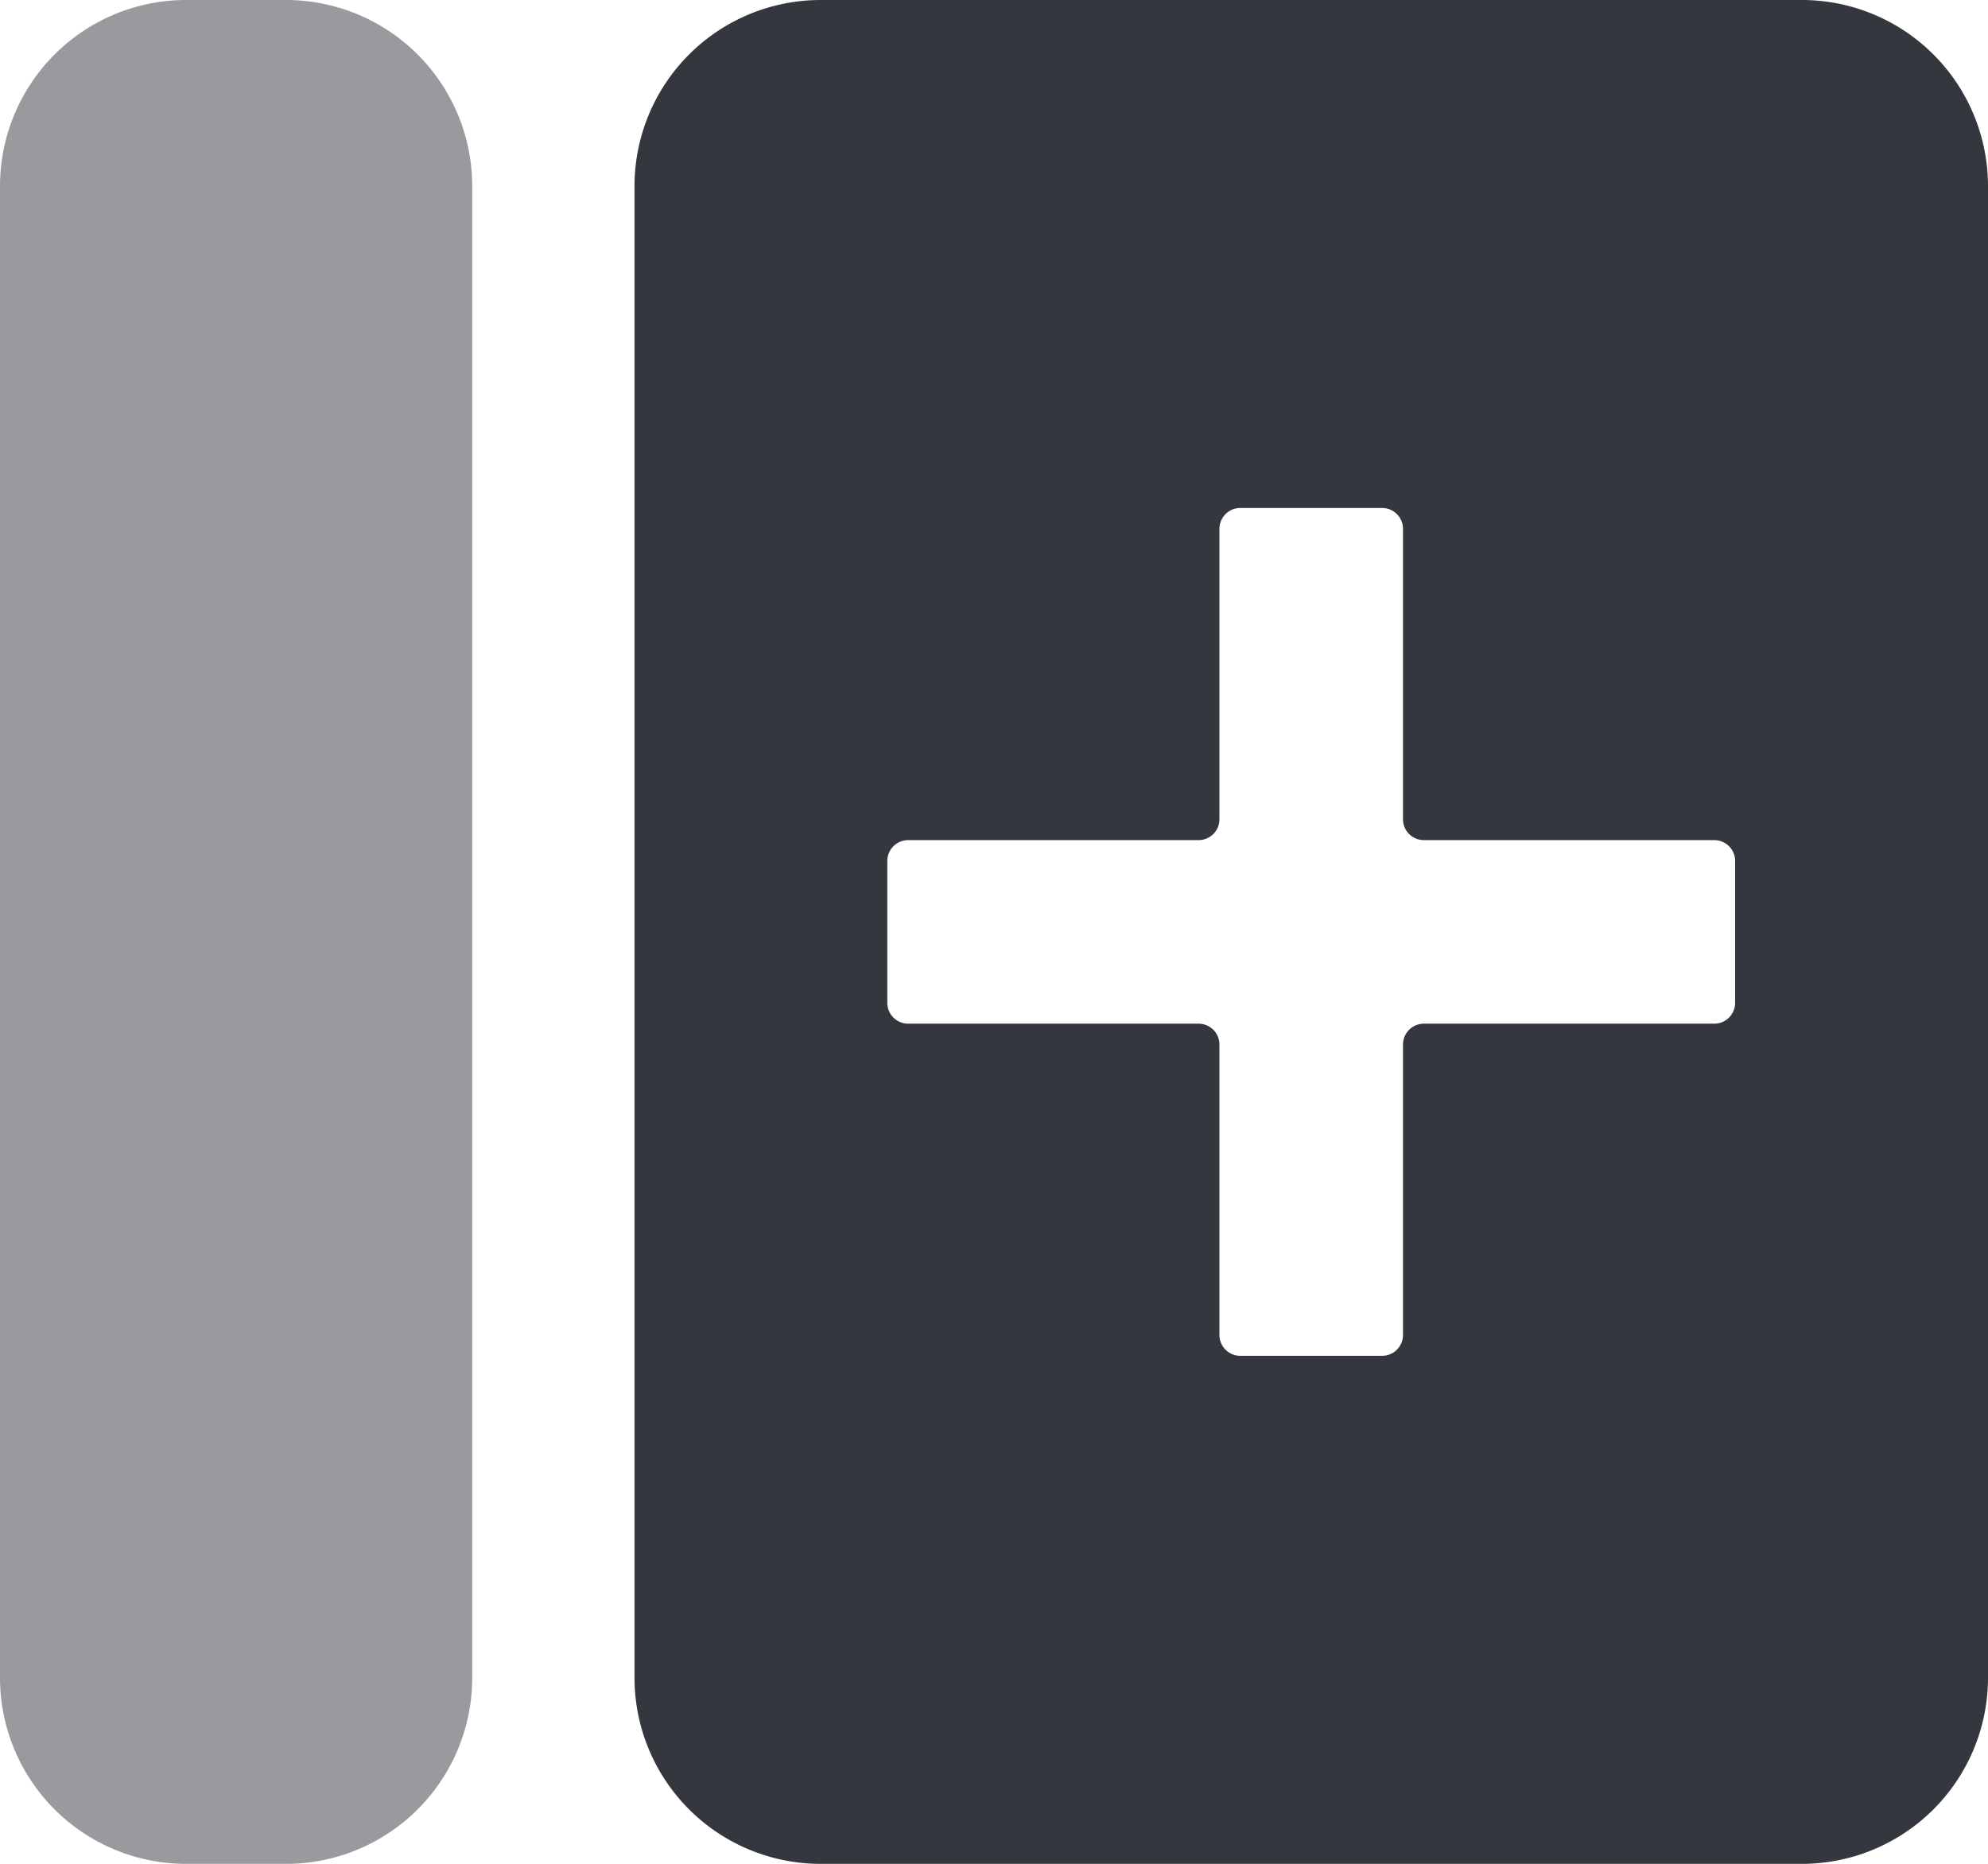
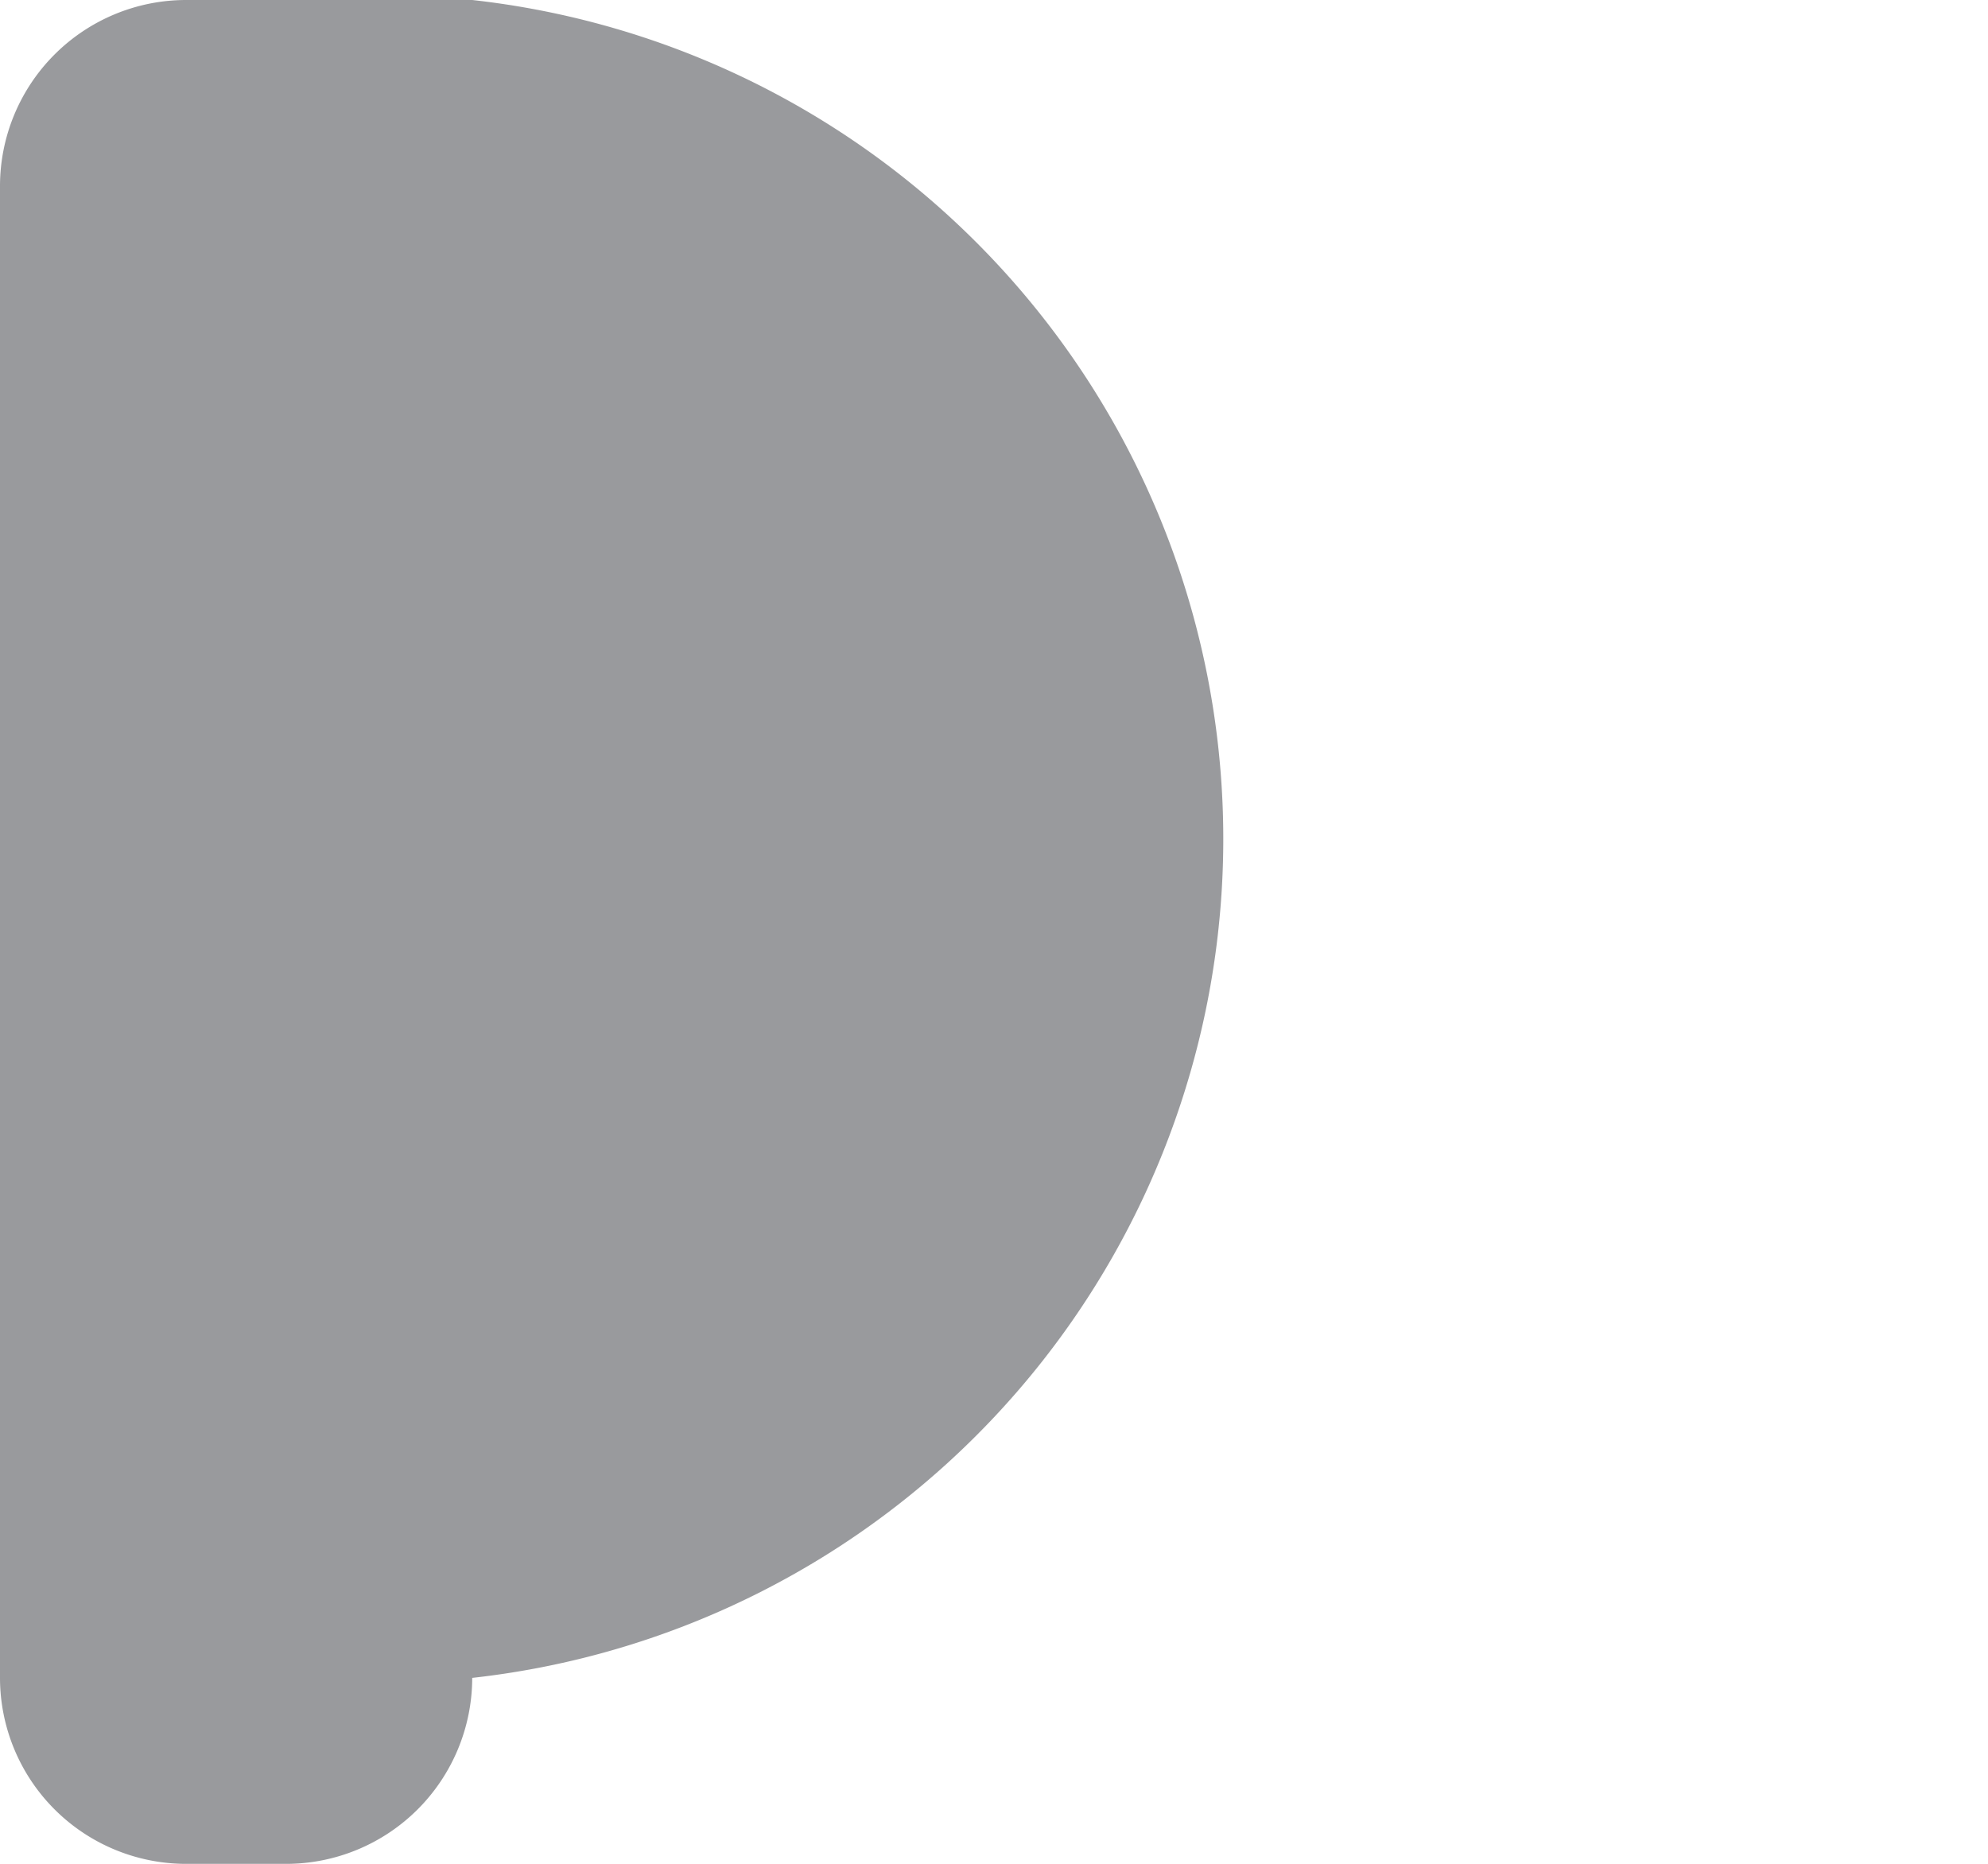
<svg xmlns="http://www.w3.org/2000/svg" viewBox="0 0 60 56.252" fill="#34373d">
-   <path d="M54.387,2.125H24.763a5.619,5.619,0,0,0-5.613,5.613v45.026a5.619,5.619,0,0,0,5.613,5.613H54.387A5.619,5.619,0,0,0,60,52.764V7.738A5.619,5.619,0,0,0,54.387,2.125ZM51.738,33.02h-8.764a.63.63,0,0,0-.63.63v8.764a.63.63,0,0,1-.63.63h-4.28a.63.63,0,0,1-.63-.63V33.65a.63.63,0,0,0-.63-.63h-8.764a.63.63,0,0,1-.63-.63v-4.28a.63.63,0,0,1,.63-.63h8.764a.63.63,0,0,0,.63-.63v-8.764a.63.63,0,0,1,.63-.63h4.28a.63.63,0,0,1,.63.63v8.764a.63.63,0,0,0,.63.63h8.764a.63.63,0,0,1,.63.63v4.28A.63.63,0,0,1,51.738,33.02Z" transform="translate(0 -2.125)" />
-   <path opacity="0.5" d="M8.639,2.125H5.613A5.619,5.619,0,0,0,0,7.738v45.026a5.619,5.619,0,0,0,5.613,5.613H8.639a5.619,5.619,0,0,0,5.613-5.613V7.738A5.62,5.62,0,0,0,8.639,2.125Z" transform="translate(0 -2.125)" />
+   <path opacity="0.5" d="M8.639,2.125H5.613A5.619,5.619,0,0,0,0,7.738v45.026a5.619,5.619,0,0,0,5.613,5.613H8.639a5.619,5.619,0,0,0,5.613-5.613A5.62,5.62,0,0,0,8.639,2.125Z" transform="translate(0 -2.125)" />
</svg>